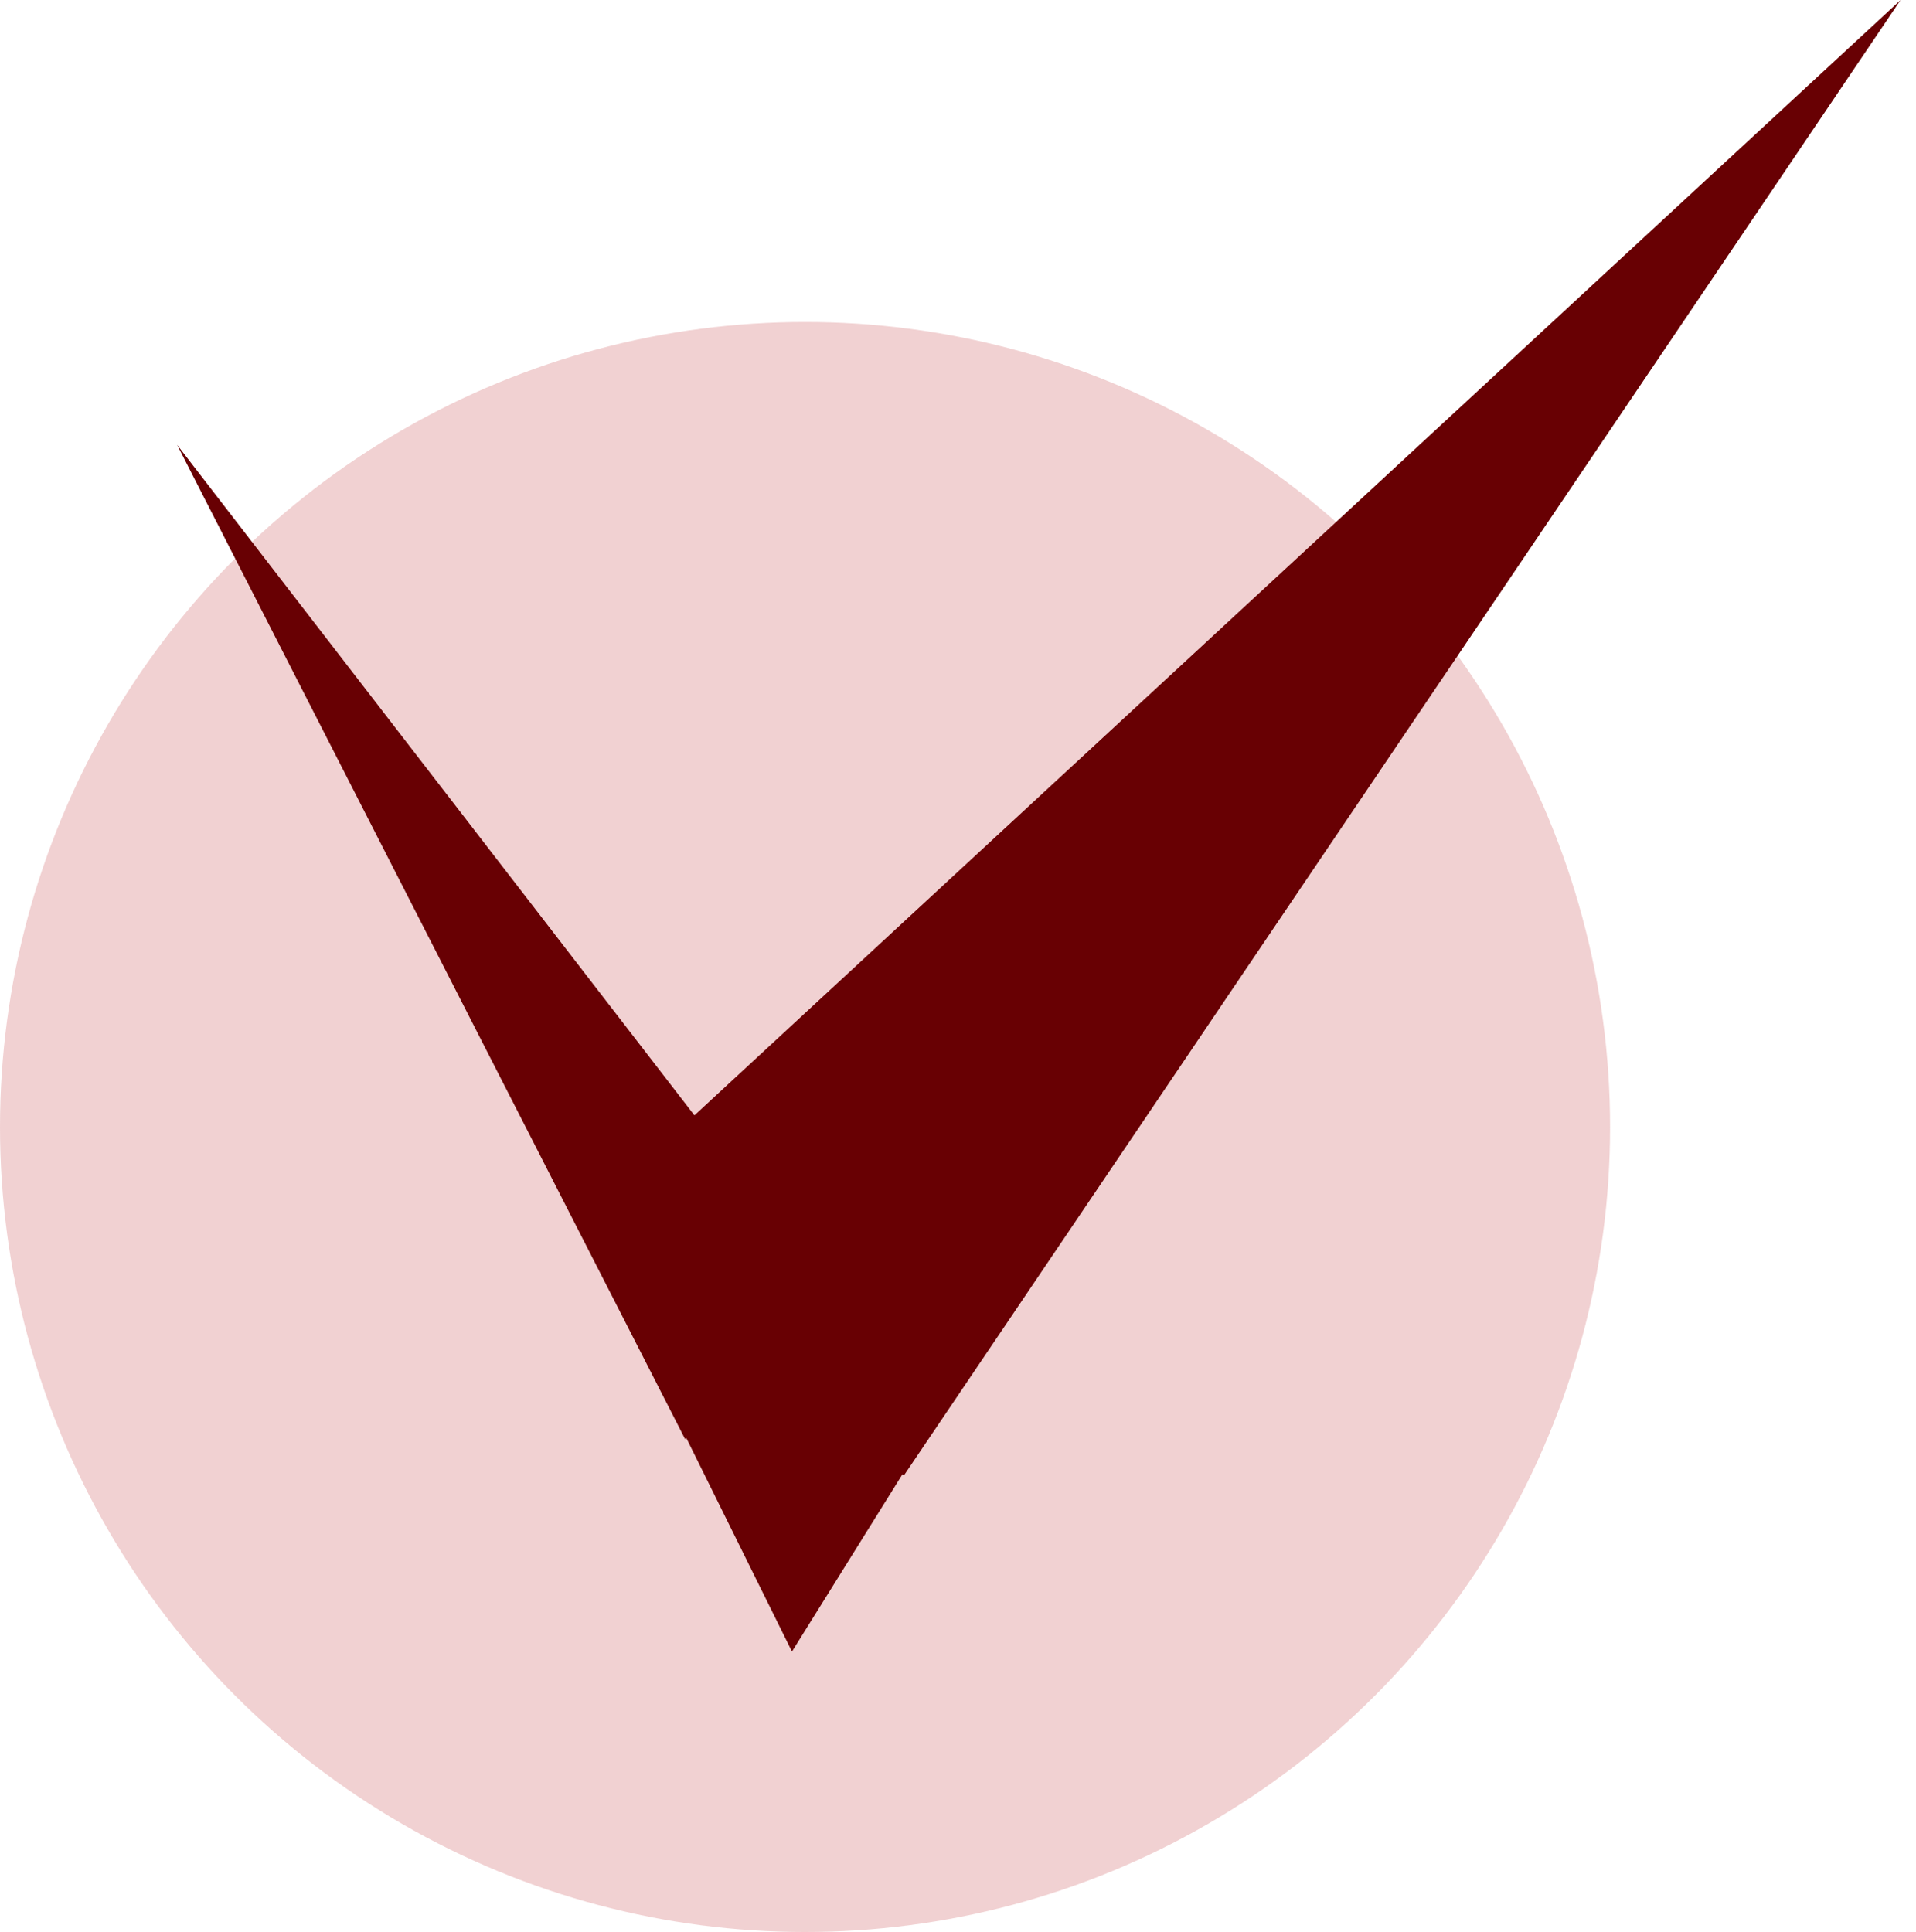
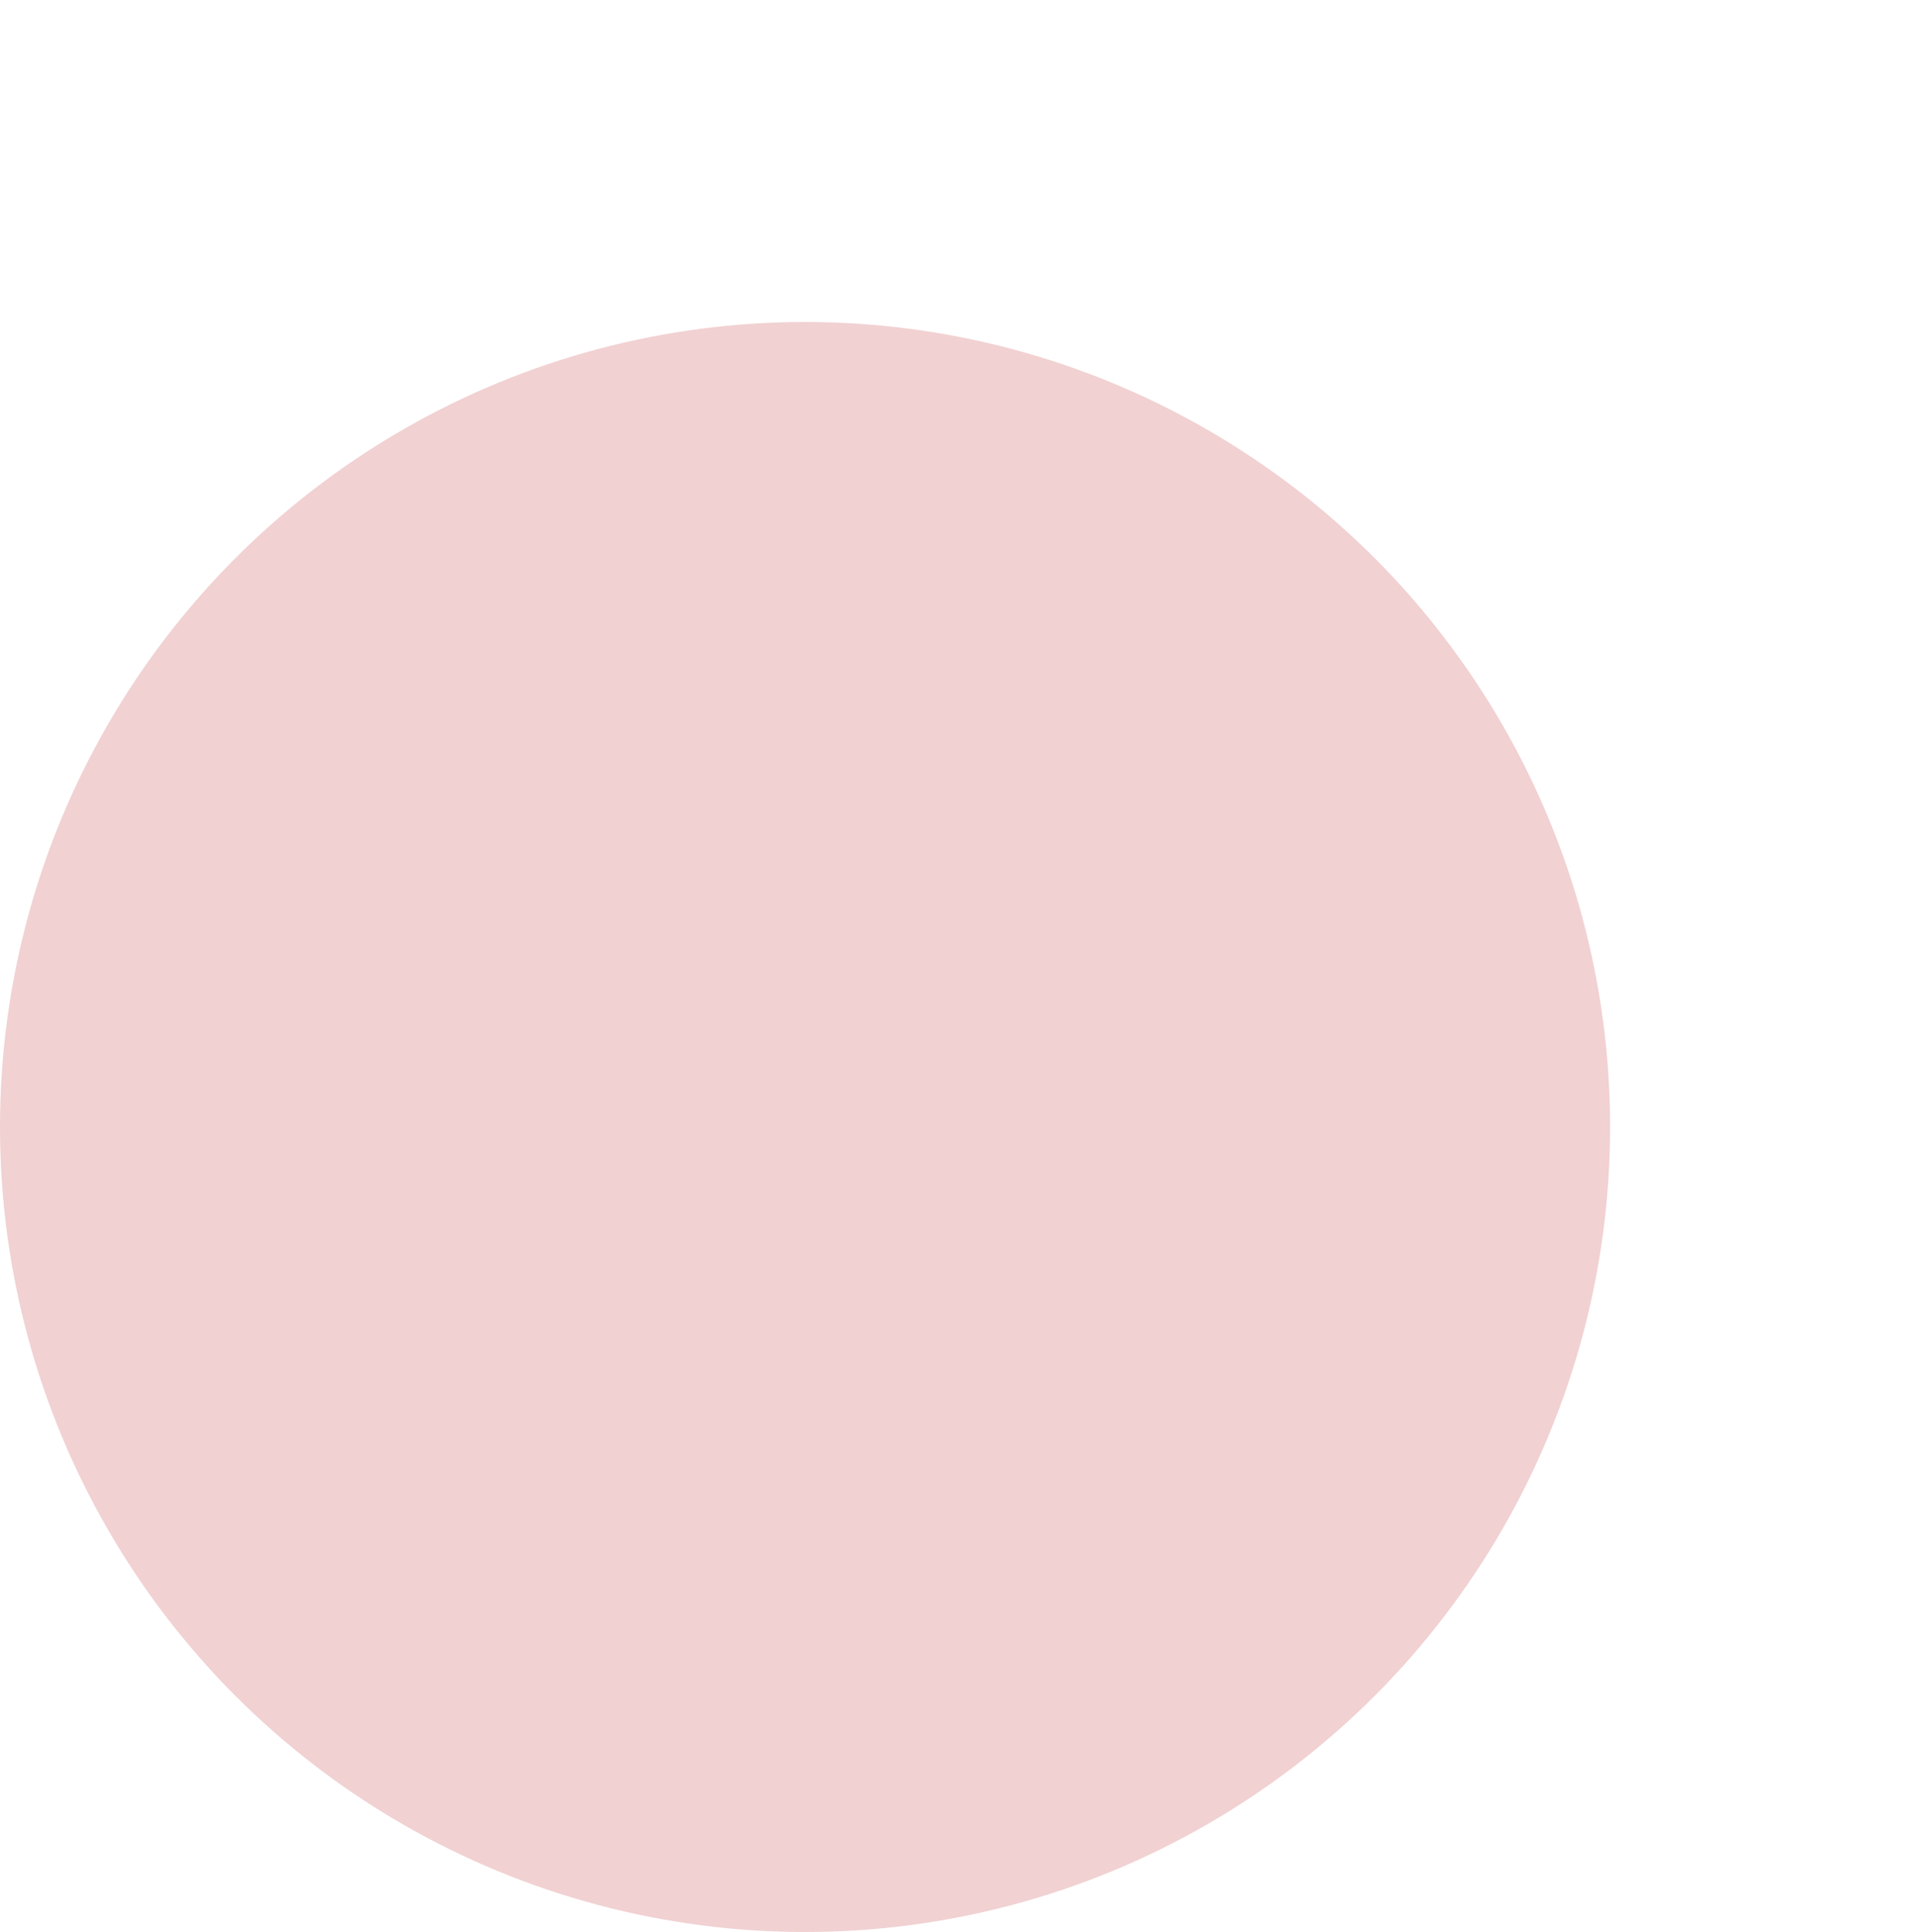
<svg xmlns="http://www.w3.org/2000/svg" width="119" height="120" viewBox="0 0 119 120" fill="none">
  <circle cx="50" cy="70" r="50" fill="#D16668" fill-opacity="0.3" />
-   <path fill-rule="evenodd" clip-rule="evenodd" d="M118.043 0L56.14 91.642L56.052 91.566L49.188 102.581L42.629 89.324L42.546 89.377L11 27.629L43.13 69.276L118.043 0Z" fill="#680003" />
</svg>